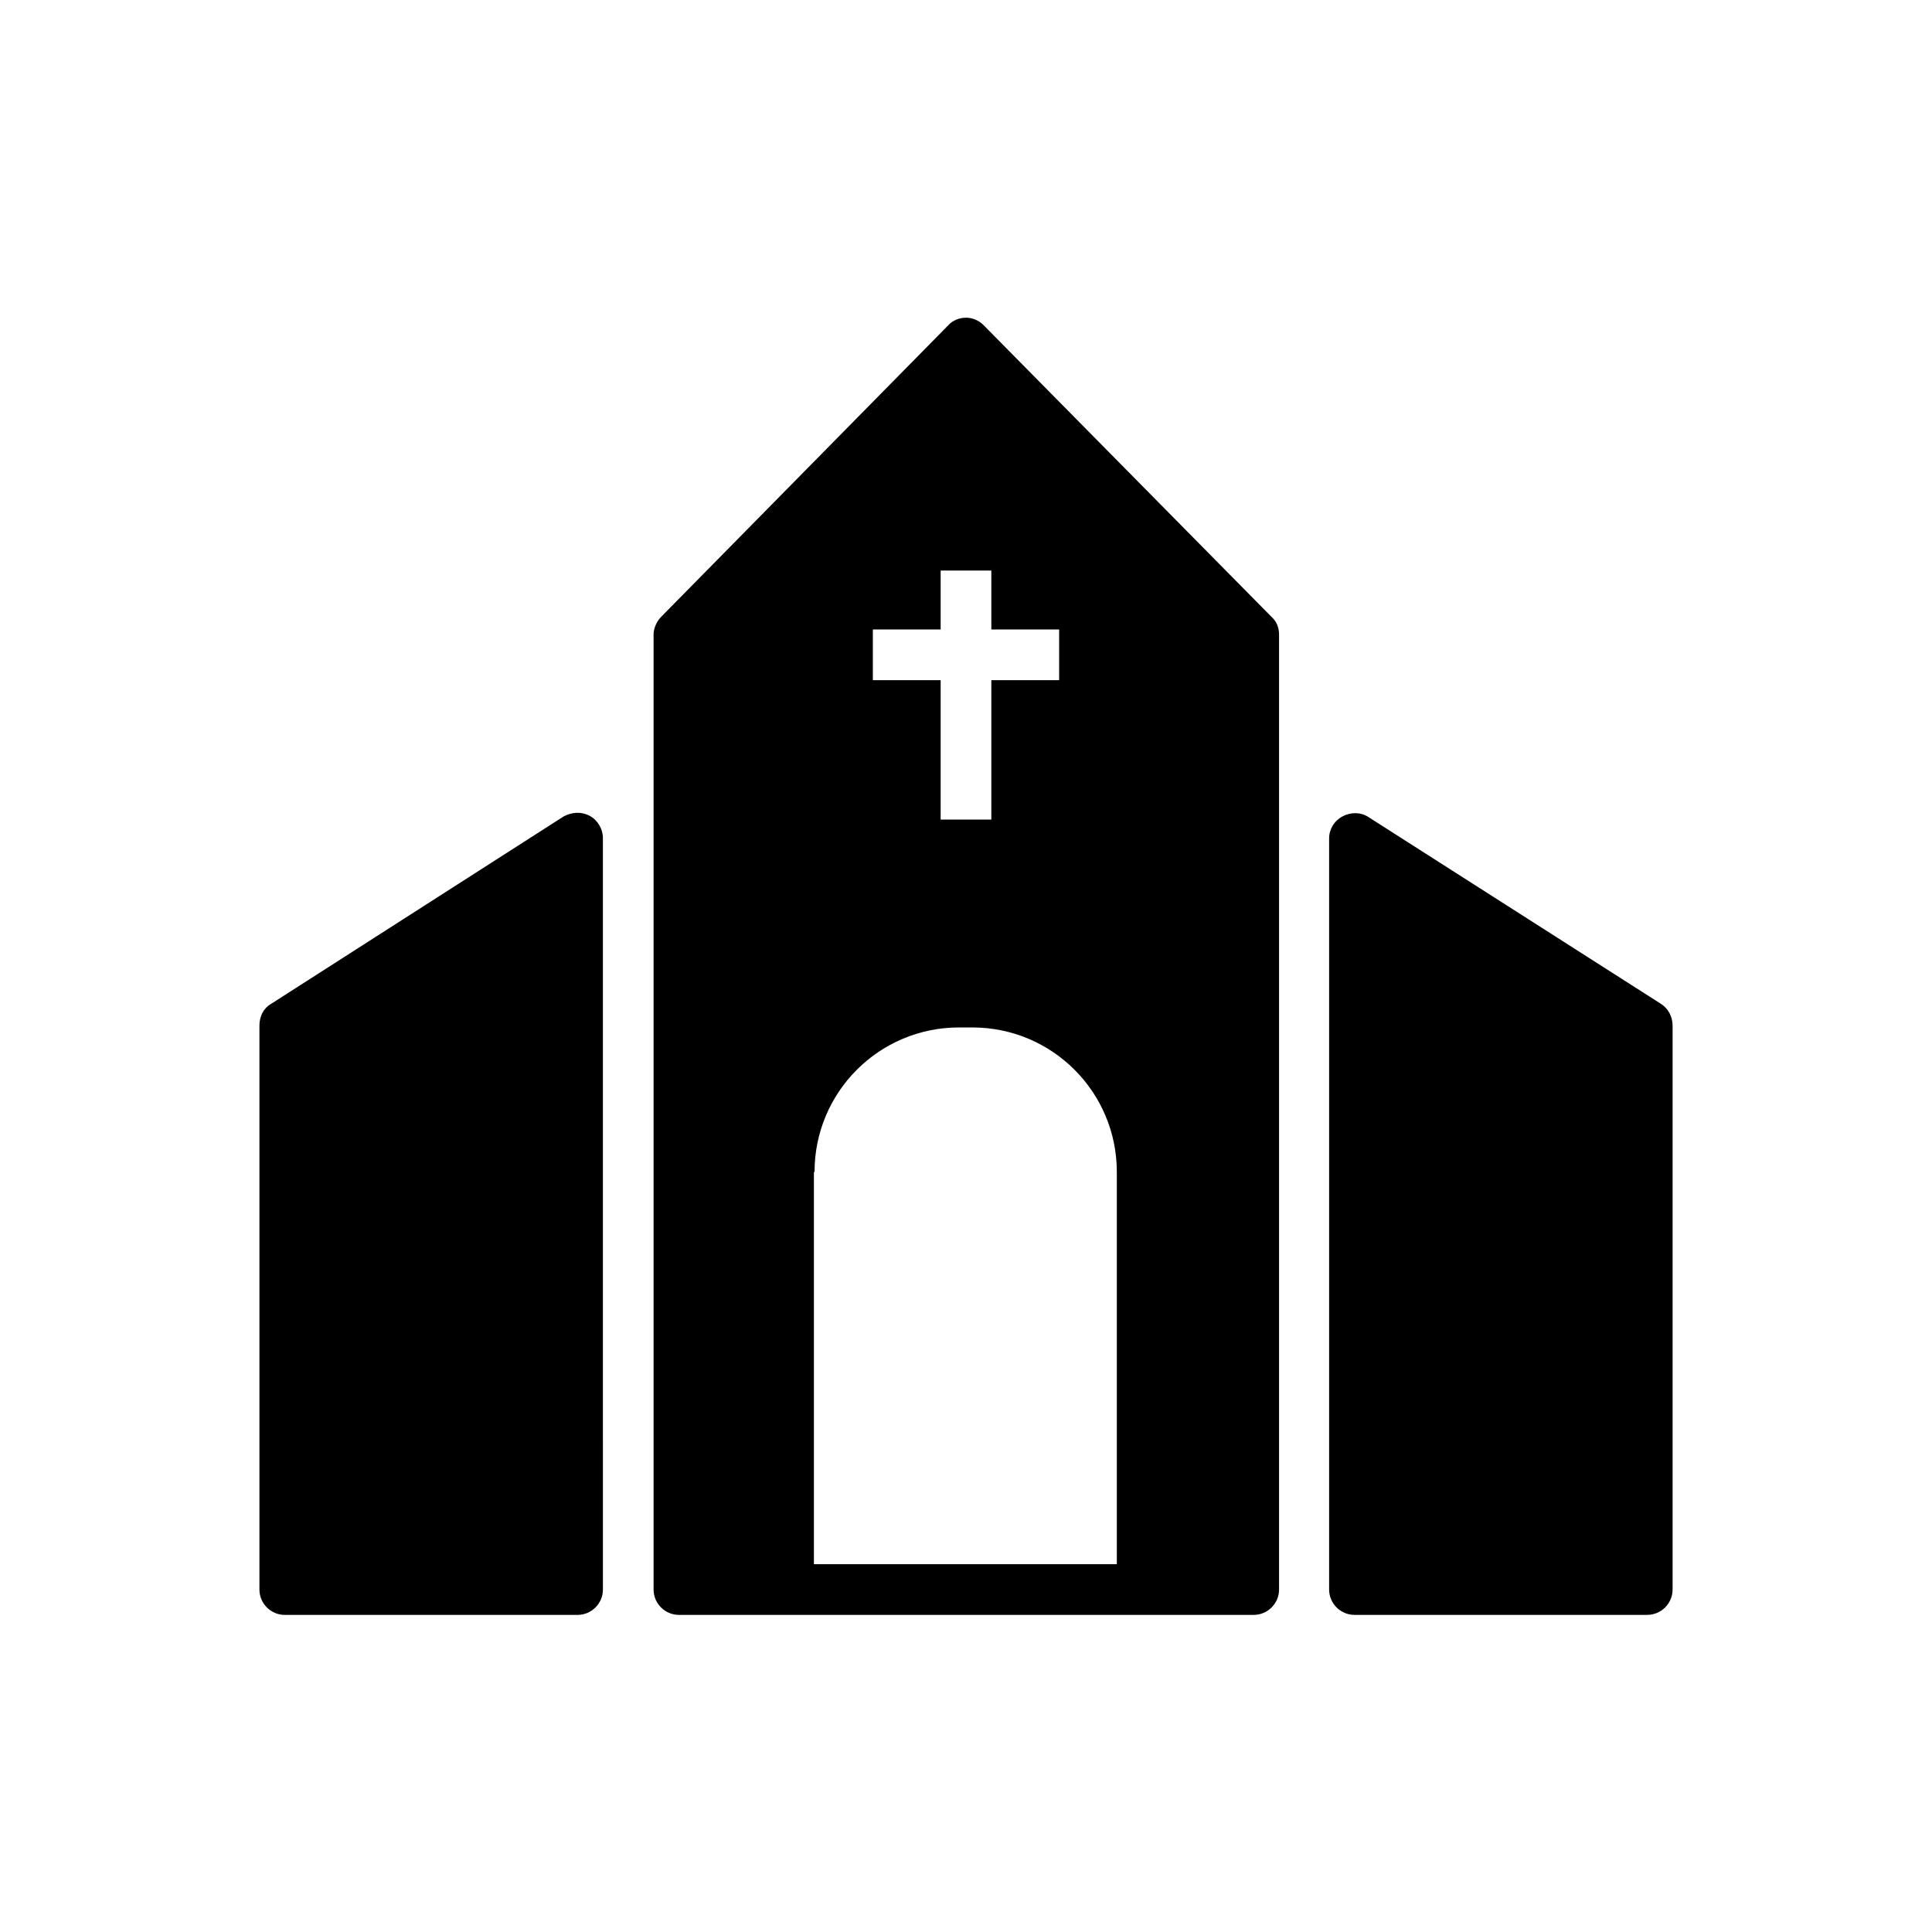
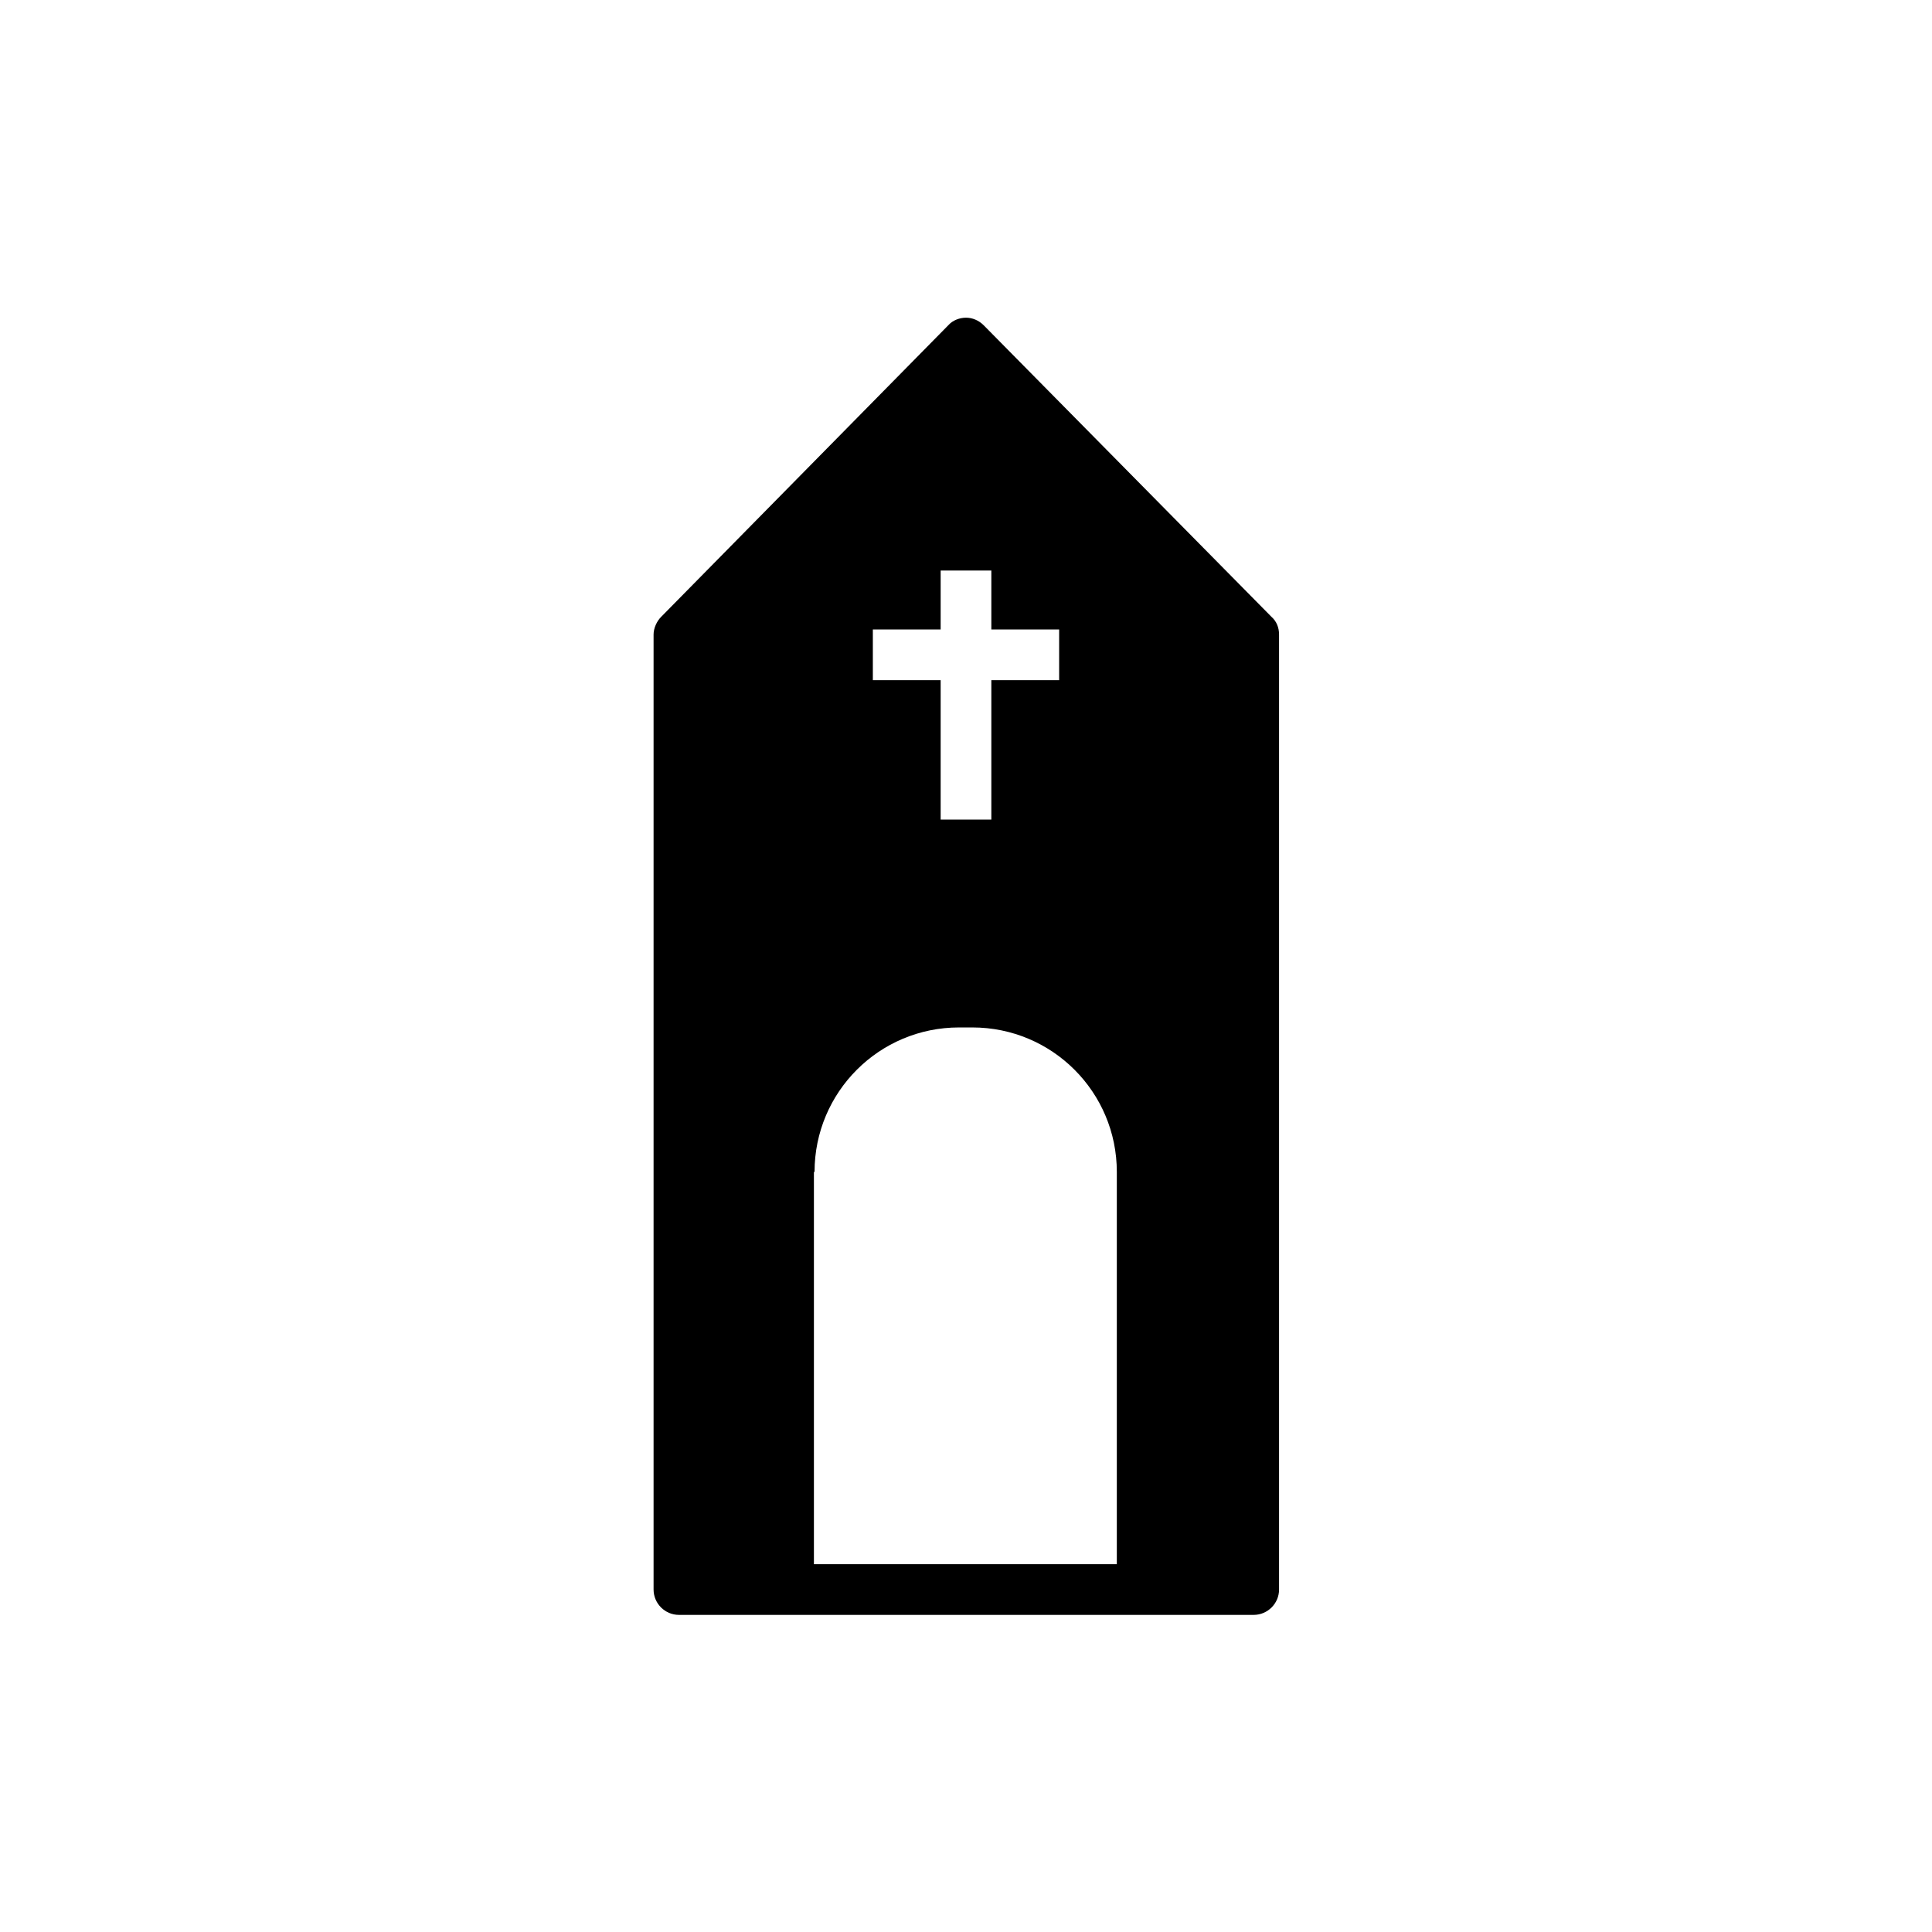
<svg xmlns="http://www.w3.org/2000/svg" fill="#000000" width="800px" height="800px" version="1.1" viewBox="144 144 512 512">
  <g>
    <path d="m404.7 230.21c-1.344-1.344-3.023-2.016-4.703-2.016-1.68 0-3.527 0.672-4.703 2.016l-76.074 77.25c-1.176 1.176-2.016 3.023-2.016 4.703v253.08c0 3.695 3.023 6.719 6.719 6.719h152.32c3.695 0 6.719-3.023 6.719-6.719v-253.08c0-1.848-0.672-3.527-2.016-4.703zm-29.387 94.043v-13.434h17.969v-15.617h13.434v15.617h17.969v13.434h-17.969v36.945h-13.434v-36.945zm-15.449 130.32c0-21.16 17.129-38.289 38.289-38.289h3.527c21.16 0 38.289 17.129 38.289 38.289v103.95h-80.273v-103.95z" />
-     <path d="m584.23 410.07-77.586-49.543c-2.016-1.344-4.703-1.344-6.887-0.168s-3.527 3.359-3.527 5.879v199c0 3.695 3.023 6.719 6.719 6.719h77.586c3.695 0 6.719-3.023 6.719-6.719v-149.46c-0.004-2.348-1.18-4.531-3.023-5.707z" />
-     <path d="m300.25 360.2c-2.184-1.176-4.703-1.008-6.887 0.168l-77.586 49.707c-2.016 1.176-3.023 3.359-3.023 5.711v149.46c0 3.695 3.023 6.719 6.719 6.719h77.586c3.695 0 6.719-3.023 6.719-6.719l-0.004-199.18c0-2.352-1.344-4.699-3.523-5.875z" />
  </g>
</svg>